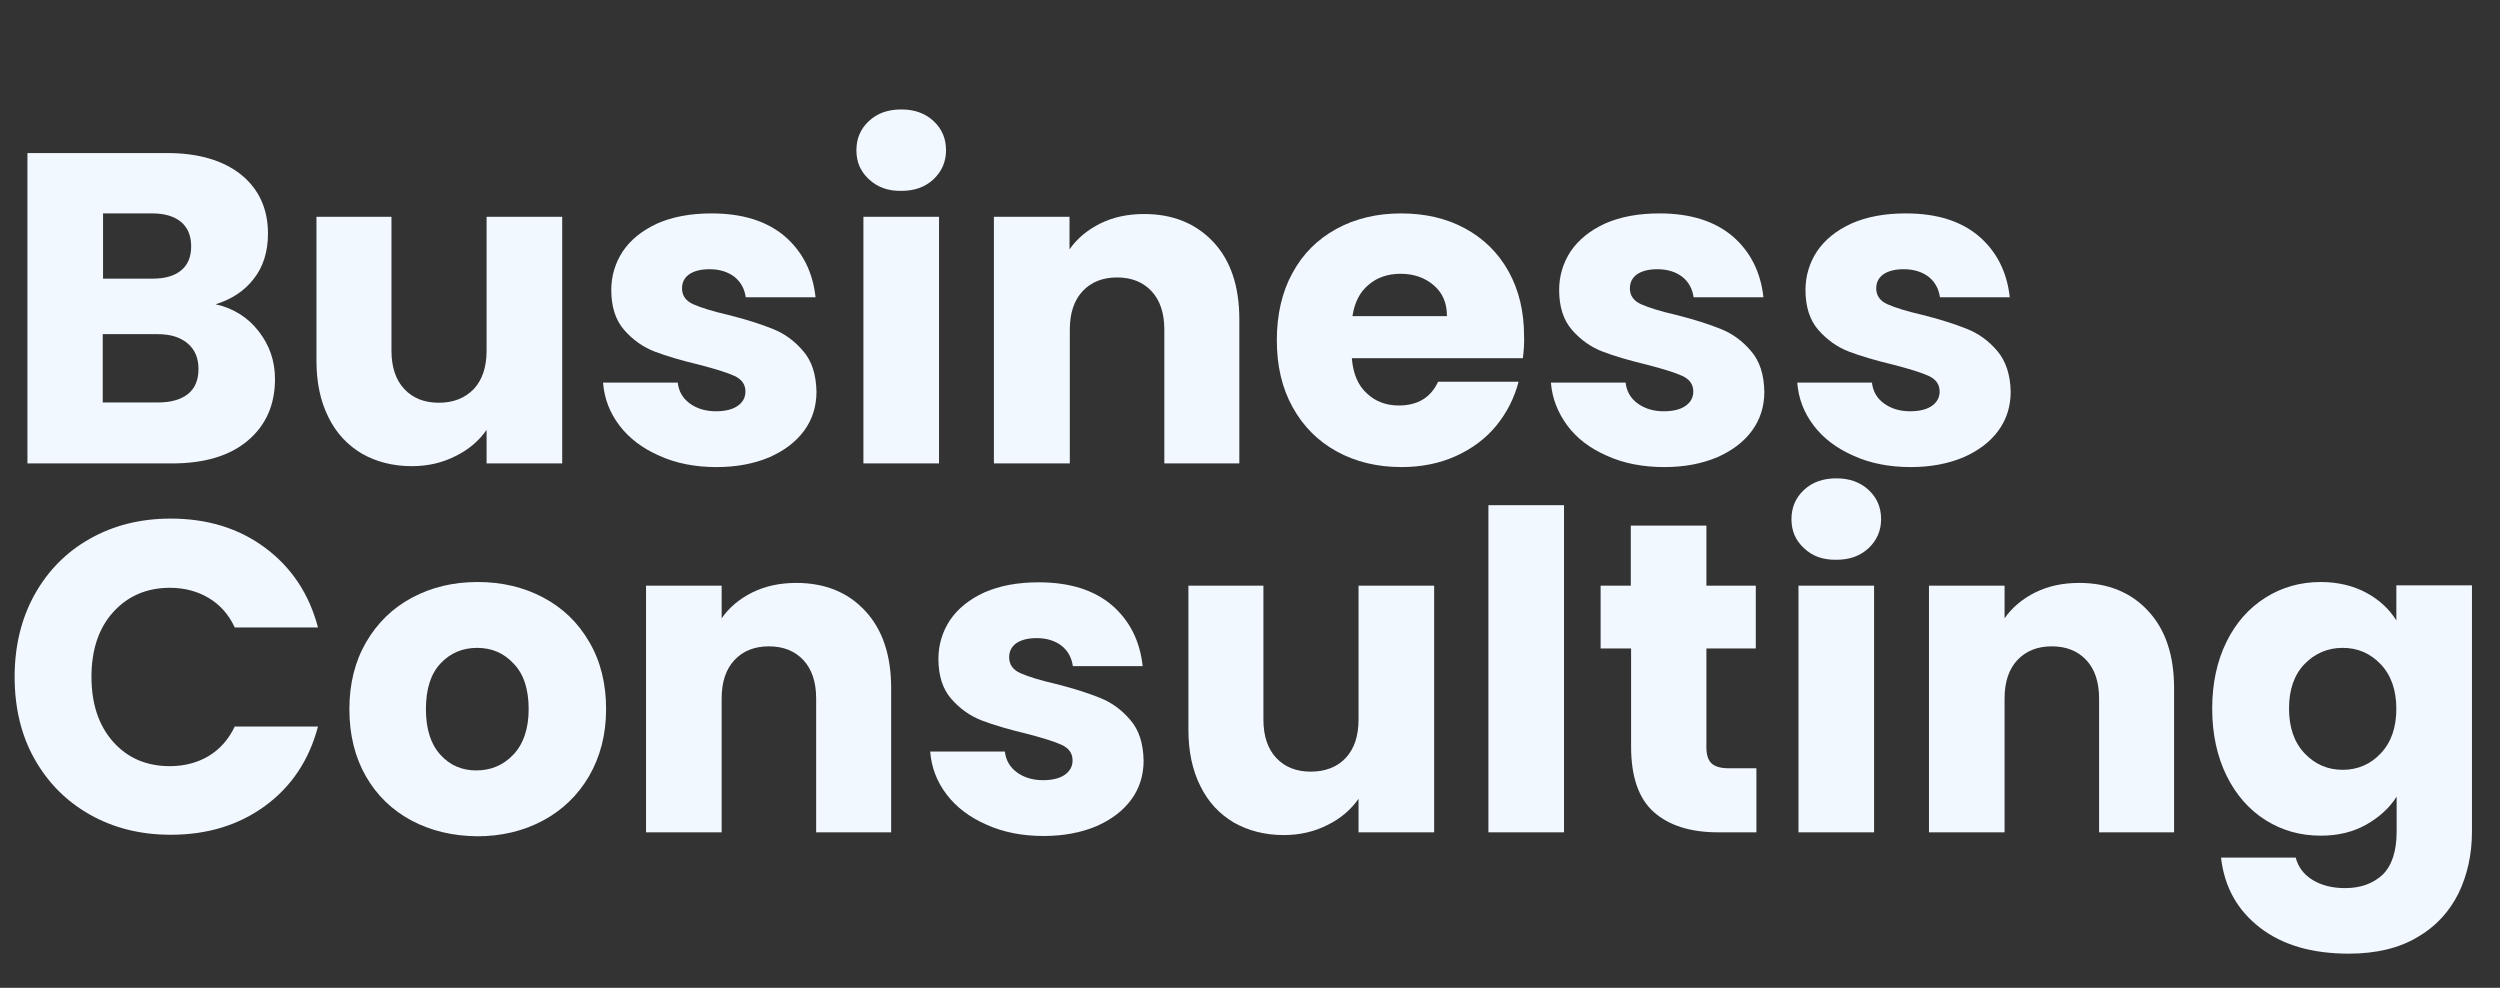
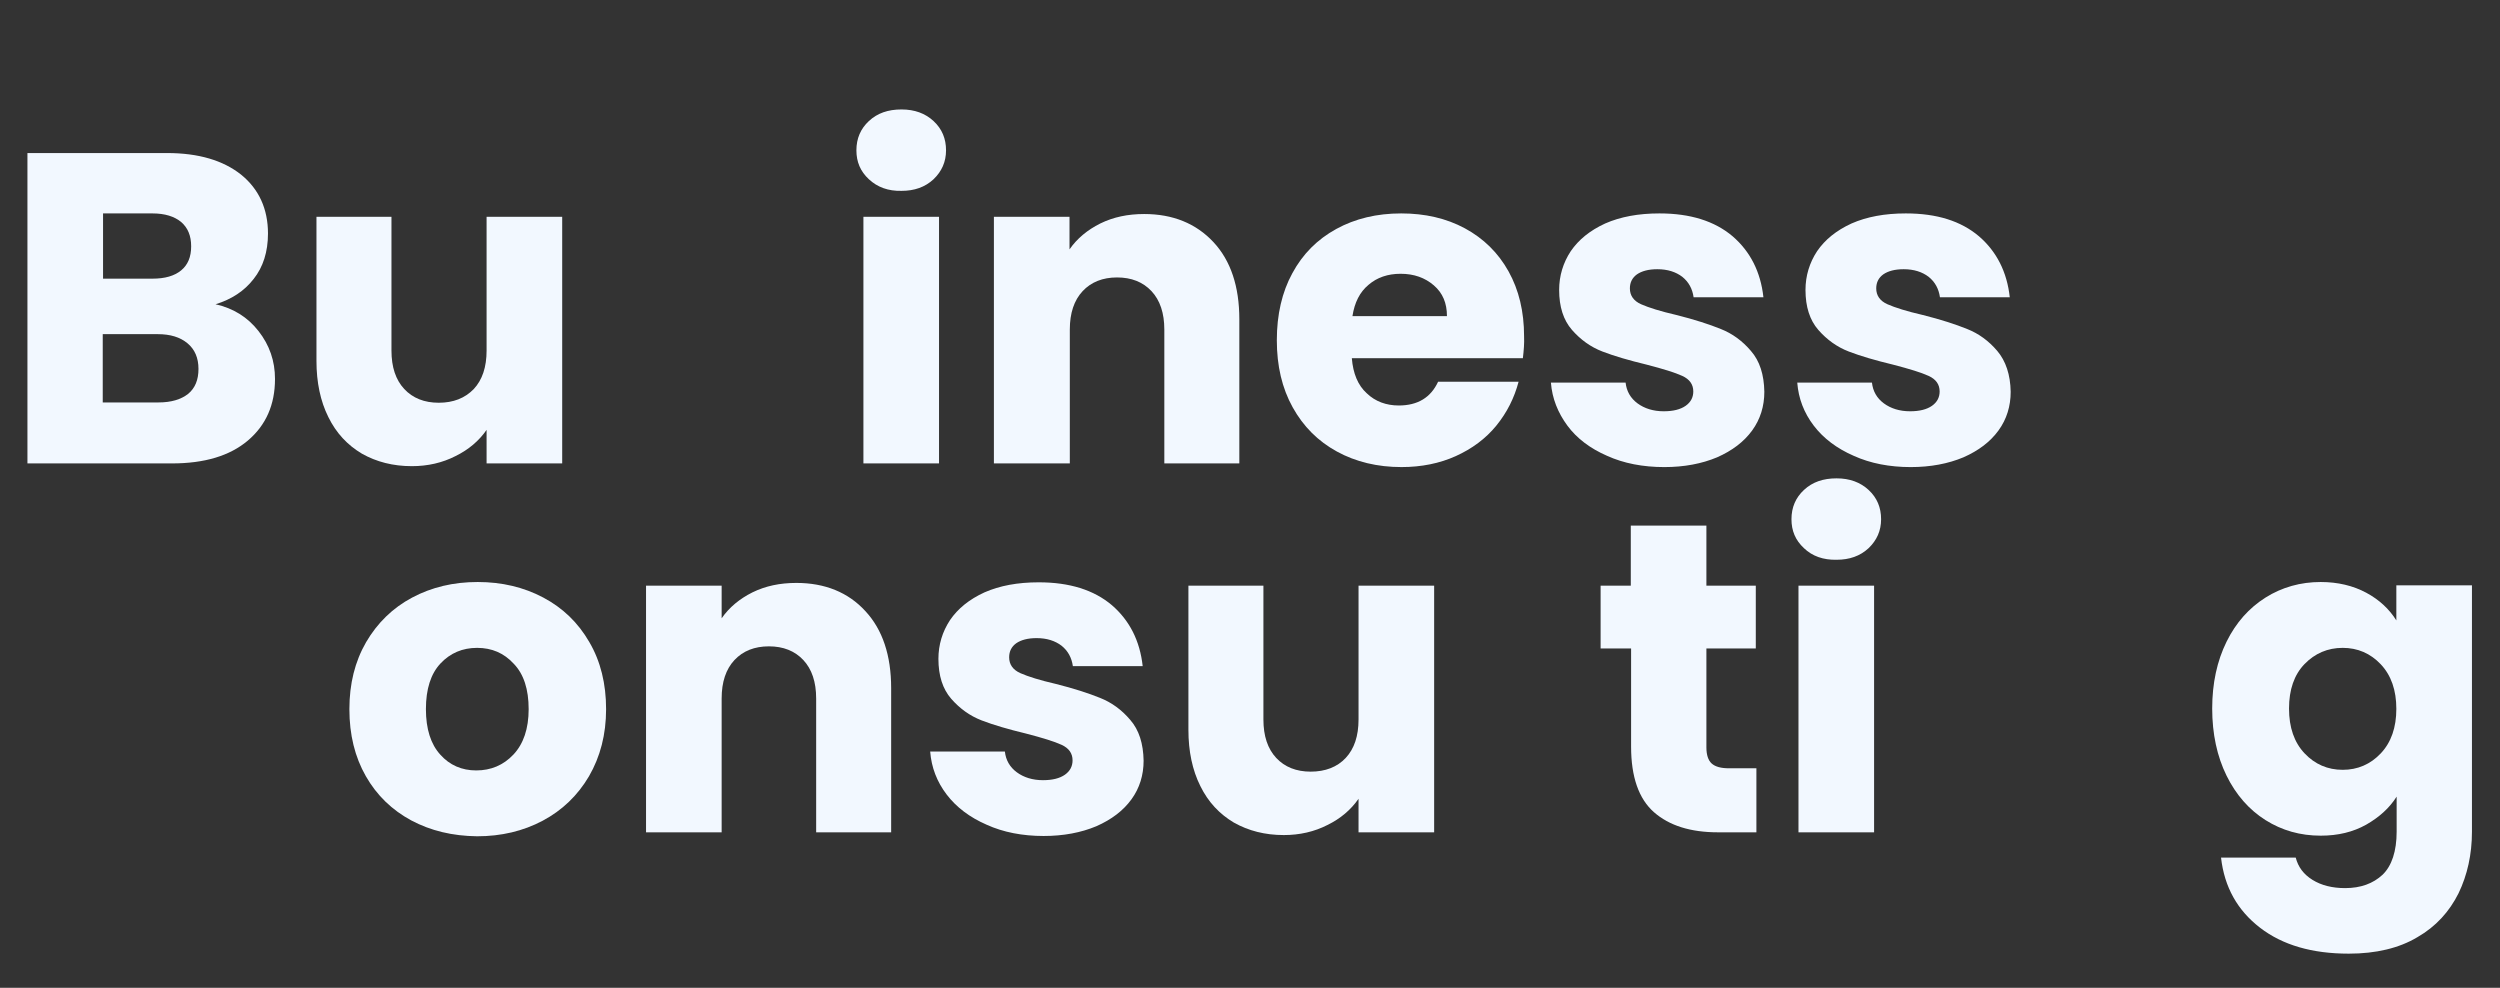
<svg xmlns="http://www.w3.org/2000/svg" version="1.1" id="レイヤー_1" x="0px" y="0px" viewBox="0 0 820 324" style="enable-background:new 0 0 820 324;" xml:space="preserve">
  <rect x="0" y="0" width="820" height="324" fill="#333333" stroke="none" />
  <style type="text/css">
	.st0{enable-background:new    ;}
	.st1{fill:#F2F8FF;}
</style>
  <g class="st0">
    <path class="st1" d="M84.8,108.6c3.6,4.6,5.4,9.8,5.4,15.7c0,8.5-3,15.2-8.9,20.2c-5.9,5-14.2,7.5-24.9,7.5H9V50.2h45.8   c10.3,0,18.4,2.4,24.3,7.1c5.8,4.7,8.8,11.2,8.8,19.3c0,6-1.6,11-4.7,14.9c-3.1,4-7.3,6.7-12.5,8.3C76.5,101.1,81.2,104,84.8,108.6   z M33.8,91.4H50c4.1,0,7.2-0.9,9.4-2.7c2.2-1.8,3.3-4.4,3.3-7.9c0-3.5-1.1-6.1-3.3-8c-2.2-1.8-5.3-2.8-9.4-2.8H33.8V91.4z    M61.7,129.2c2.3-1.9,3.4-4.6,3.4-8.2c0-3.6-1.2-6.4-3.6-8.4c-2.4-2-5.6-3-9.8-3h-18V132h18.3C56.2,132,59.4,131,61.7,129.2z" />
    <path class="st1" d="M184.4,71.1V152h-24.8v-11c-2.5,3.6-5.9,6.5-10.2,8.6c-4.3,2.2-9.1,3.3-14.3,3.3c-6.2,0-11.6-1.4-16.4-4.1   c-4.7-2.8-8.4-6.7-11-12c-2.6-5.2-3.9-11.4-3.9-18.4V71.1h24.6V115c0,5.4,1.4,9.6,4.2,12.6c2.8,3,6.6,4.5,11.3,4.5   c4.8,0,8.6-1.5,11.5-4.5c2.8-3,4.2-7.2,4.2-12.6V71.1H184.4z" />
-     <path class="st1" d="M216.3,149.5c-5.5-2.4-9.9-5.7-13.1-9.9s-5-8.9-5.4-14.1h24.5c0.3,2.8,1.6,5.1,3.9,6.8   c2.3,1.7,5.2,2.6,8.6,2.6c3.1,0,5.5-0.6,7.2-1.8c1.7-1.2,2.5-2.8,2.5-4.7c0-2.3-1.2-4-3.6-5.1c-2.4-1.1-6.3-2.3-11.7-3.7   c-5.8-1.4-10.6-2.8-14.5-4.3c-3.9-1.5-7.2-3.9-10-7.1c-2.8-3.2-4.2-7.6-4.2-13.1c0-4.6,1.3-8.9,3.8-12.7c2.6-3.8,6.3-6.8,11.3-9.1   c5-2.2,10.9-3.3,17.8-3.3c10.1,0,18.1,2.5,24,7.5c5.8,5,9.2,11.7,10.1,20h-22.9c-0.4-2.8-1.6-5-3.7-6.7c-2.1-1.6-4.8-2.5-8.2-2.5   c-2.9,0-5.1,0.6-6.7,1.7c-1.5,1.1-2.3,2.6-2.3,4.6c0,2.3,1.2,4.1,3.7,5.2s6.3,2.3,11.5,3.5c6,1.5,10.9,3.1,14.6,4.6   c3.8,1.5,7.1,3.9,9.9,7.2c2.9,3.3,4.3,7.8,4.4,13.4c0,4.7-1.3,9-4,12.7c-2.7,3.7-6.5,6.6-11.5,8.8c-5,2.1-10.8,3.2-17.3,3.2   C228.1,153.2,221.8,152,216.3,149.5z" />
    <path class="st1" d="M285,58.8c-2.8-2.6-4.1-5.7-4.1-9.5c0-3.9,1.4-7.1,4.1-9.6c2.8-2.6,6.3-3.8,10.7-3.8c4.3,0,7.8,1.3,10.5,3.8   c2.8,2.6,4.1,5.8,4.1,9.6c0,3.8-1.4,6.9-4.1,9.5c-2.8,2.6-6.3,3.8-10.5,3.8C291.3,62.7,287.8,61.4,285,58.8z M308,71.1V152h-24.8   V71.1H308z" />
    <path class="st1" d="M398,79.4c5.7,6.1,8.5,14.6,8.5,25.3V152h-24.6v-43.9c0-5.4-1.4-9.6-4.2-12.6c-2.8-3-6.6-4.5-11.3-4.5   c-4.7,0-8.5,1.5-11.3,4.5c-2.8,3-4.2,7.2-4.2,12.6V152H326V71.1h24.8v10.7c2.5-3.6,5.9-6.4,10.1-8.5c4.3-2.1,9-3.1,14.4-3.1   C384.7,70.2,392.3,73.3,398,79.4z" />
    <path class="st1" d="M499.5,117.5h-56.1c0.4,5,2,8.9,4.9,11.5c2.8,2.7,6.4,4,10.5,4c6.2,0,10.5-2.6,12.9-7.8h26.4   c-1.4,5.3-3.8,10.1-7.3,14.4c-3.5,4.3-8,7.6-13.3,10c-5.3,2.4-11.3,3.6-17.8,3.6c-7.9,0-15-1.7-21.2-5.1c-6.2-3.4-11-8.2-14.5-14.5   c-3.5-6.3-5.2-13.6-5.2-22s1.7-15.8,5.1-22c3.4-6.3,8.2-11.1,14.4-14.5c6.2-3.4,13.3-5.1,21.3-5.1c7.8,0,14.8,1.6,20.9,4.9   c6.1,3.3,10.9,8,14.3,14.1c3.4,6.1,5.1,13.2,5.1,21.3C500,112.6,499.8,115,499.5,117.5z M474.6,103.7c0-4.3-1.4-7.6-4.3-10.1   c-2.9-2.5-6.5-3.8-10.9-3.8c-4.2,0-7.7,1.2-10.5,3.6c-2.9,2.4-4.6,5.8-5.3,10.3H474.6z" />
    <path class="st1" d="M527.1,149.5c-5.5-2.4-9.9-5.7-13-9.9s-5-8.9-5.4-14.1h24.5c0.3,2.8,1.6,5.1,3.9,6.8c2.3,1.7,5.2,2.6,8.6,2.6   c3.1,0,5.5-0.6,7.2-1.8c1.7-1.2,2.5-2.8,2.5-4.7c0-2.3-1.2-4-3.6-5.1c-2.4-1.1-6.3-2.3-11.7-3.7c-5.8-1.4-10.6-2.8-14.5-4.3   c-3.9-1.5-7.2-3.9-10-7.1c-2.8-3.2-4.2-7.6-4.2-13.1c0-4.6,1.3-8.9,3.8-12.7c2.6-3.8,6.3-6.8,11.3-9.1c5-2.2,10.9-3.3,17.8-3.3   c10.1,0,18.1,2.5,24,7.5c5.8,5,9.2,11.7,10.1,20h-22.9c-0.4-2.8-1.6-5-3.7-6.7c-2.1-1.6-4.8-2.5-8.2-2.5c-2.9,0-5.1,0.6-6.7,1.7   c-1.5,1.1-2.3,2.6-2.3,4.6c0,2.3,1.2,4.1,3.7,5.2s6.3,2.3,11.5,3.5c6,1.5,10.9,3.1,14.6,4.6c3.8,1.5,7.1,3.9,9.9,7.2   c2.9,3.3,4.3,7.8,4.4,13.4c0,4.7-1.3,9-4,12.7c-2.7,3.7-6.5,6.6-11.5,8.8c-5,2.1-10.8,3.2-17.3,3.2   C538.9,153.2,532.6,152,527.1,149.5z" />
    <path class="st1" d="M608,149.5c-5.5-2.4-9.9-5.7-13.1-9.9c-3.2-4.2-5-8.9-5.4-14.1h24.5c0.3,2.8,1.6,5.1,3.9,6.8   c2.3,1.7,5.2,2.6,8.6,2.6c3.1,0,5.5-0.6,7.2-1.8c1.7-1.2,2.5-2.8,2.5-4.7c0-2.3-1.2-4-3.6-5.1c-2.4-1.1-6.3-2.3-11.7-3.7   c-5.8-1.4-10.6-2.8-14.5-4.3c-3.9-1.5-7.2-3.9-10-7.1c-2.8-3.2-4.2-7.6-4.2-13.1c0-4.6,1.3-8.9,3.8-12.7c2.6-3.8,6.3-6.8,11.3-9.1   c5-2.2,10.9-3.3,17.8-3.3c10.2,0,18.1,2.5,24,7.5c5.8,5,9.2,11.7,10.1,20h-22.9c-0.4-2.8-1.6-5-3.7-6.7c-2.1-1.6-4.8-2.5-8.2-2.5   c-2.9,0-5.1,0.6-6.7,1.7c-1.5,1.1-2.3,2.6-2.3,4.6c0,2.3,1.2,4.1,3.7,5.2s6.3,2.3,11.5,3.5c6,1.5,10.9,3.1,14.6,4.6   c3.8,1.5,7.1,3.9,9.9,7.2c2.8,3.3,4.3,7.8,4.4,13.4c0,4.7-1.3,9-4,12.7c-2.7,3.7-6.5,6.6-11.5,8.8c-5,2.1-10.8,3.2-17.3,3.2   C619.8,153.2,613.5,152,608,149.5z" />
  </g>
  <g class="st0">
-     <path class="st1" d="M11.3,195.1c4.4-7.9,10.4-14,18.2-18.4c7.8-4.4,16.6-6.6,26.5-6.6c12.1,0,22.4,3.2,31,9.6   c8.6,6.4,14.4,15.1,17.3,26.1H77c-2-4.3-4.9-7.5-8.6-9.7c-3.7-2.2-8-3.3-12.7-3.3c-7.6,0-13.8,2.7-18.6,8C32.4,206,30,213.1,30,222   c0,8.9,2.4,16,7.1,21.3c4.7,5.3,10.9,8,18.6,8c4.7,0,9-1.1,12.7-3.3c3.7-2.2,6.6-5.5,8.6-9.7h27.3c-2.9,11-8.7,19.7-17.3,26   c-8.6,6.3-18.9,9.5-31,9.5c-9.9,0-18.7-2.2-26.5-6.6c-7.8-4.4-13.8-10.5-18.2-18.3S4.8,232,4.8,222C4.8,211.9,7,202.9,11.3,195.1z" />
    <path class="st1" d="M134.9,269.1c-6.3-3.4-11.3-8.2-14.9-14.5c-3.6-6.3-5.4-13.6-5.4-22c0-8.3,1.8-15.6,5.5-22   c3.7-6.3,8.7-11.2,15.1-14.6c6.4-3.4,13.5-5.1,21.5-5.1c7.9,0,15.1,1.7,21.5,5.1c6.4,3.4,11.4,8.2,15.1,14.6   c3.7,6.3,5.5,13.7,5.5,22c0,8.3-1.9,15.6-5.6,22c-3.7,6.3-8.8,11.2-15.2,14.6c-6.4,3.4-13.6,5.1-21.5,5.1   C148.4,274.2,141.3,272.5,134.9,269.1z M168.4,247.5c3.3-3.5,5-8.5,5-14.9c0-6.5-1.6-11.5-4.9-14.9c-3.2-3.5-7.2-5.2-12-5.2   c-4.8,0-8.8,1.7-12,5.1c-3.2,3.4-4.8,8.4-4.8,15c0,6.5,1.6,11.5,4.7,14.9c3.1,3.5,7.1,5.2,11.8,5.2   C161,252.7,165.1,251,168.4,247.5z" />
    <path class="st1" d="M283.8,200.4c5.7,6.1,8.5,14.6,8.5,25.3V273h-24.6v-43.9c0-5.4-1.4-9.6-4.2-12.6c-2.8-3-6.6-4.5-11.3-4.5   c-4.7,0-8.5,1.5-11.3,4.5c-2.8,3-4.2,7.2-4.2,12.6V273h-24.8v-80.9h24.8v10.7c2.5-3.6,5.9-6.4,10.1-8.5c4.3-2.1,9-3.1,14.4-3.1   C270.6,191.2,278.2,194.3,283.8,200.4z" />
    <path class="st1" d="M323.6,270.5c-5.5-2.4-9.9-5.7-13.1-9.9s-5-8.9-5.4-14.1h24.5c0.3,2.8,1.6,5.1,3.9,6.8   c2.3,1.7,5.2,2.6,8.6,2.6c3.1,0,5.5-0.6,7.2-1.8c1.7-1.2,2.5-2.8,2.5-4.7c0-2.3-1.2-4-3.6-5.1c-2.4-1.1-6.3-2.3-11.7-3.7   c-5.8-1.4-10.6-2.8-14.5-4.3c-3.9-1.5-7.2-3.9-10-7.1c-2.8-3.2-4.2-7.6-4.2-13.1c0-4.6,1.3-8.9,3.8-12.7c2.6-3.8,6.3-6.8,11.3-9.1   c5-2.2,10.9-3.3,17.8-3.3c10.1,0,18.1,2.5,24,7.5c5.8,5,9.2,11.7,10.1,20h-22.9c-0.4-2.8-1.6-5-3.7-6.7c-2.1-1.6-4.8-2.5-8.2-2.5   c-2.9,0-5.1,0.6-6.7,1.7c-1.5,1.1-2.3,2.6-2.3,4.6c0,2.3,1.2,4.1,3.7,5.2s6.3,2.3,11.5,3.5c6,1.5,10.9,3.1,14.6,4.6   c3.8,1.5,7.1,3.9,9.9,7.2c2.9,3.3,4.3,7.8,4.4,13.4c0,4.7-1.3,9-4,12.7c-2.7,3.7-6.5,6.6-11.5,8.8c-5,2.1-10.8,3.2-17.3,3.2   C335.4,274.2,329.1,273,323.6,270.5z" />
    <path class="st1" d="M470.4,192.1V273h-24.8v-11c-2.5,3.6-5.9,6.5-10.2,8.6c-4.3,2.2-9.1,3.3-14.3,3.3c-6.2,0-11.6-1.4-16.4-4.1   c-4.7-2.8-8.4-6.7-11-12c-2.6-5.2-3.9-11.4-3.9-18.4v-47.3h24.6V236c0,5.4,1.4,9.6,4.2,12.6c2.8,3,6.6,4.5,11.3,4.5   c4.8,0,8.7-1.5,11.5-4.5c2.8-3,4.2-7.2,4.2-12.6v-43.9H470.4z" />
-     <path class="st1" d="M513,165.7V273h-24.8V165.7H513z" />
+     <path class="st1" d="M513,165.7h-24.8V165.7H513z" />
    <path class="st1" d="M576.1,252v21h-12.6c-9,0-16-2.2-21-6.6c-5-4.4-7.5-11.6-7.5-21.5v-32.2H525v-20.6h9.9v-19.7h24.8v19.7h16.2   v20.6h-16.2v32.5c0,2.4,0.6,4.2,1.7,5.2c1.2,1.1,3.1,1.6,5.8,1.6H576.1z" />
    <path class="st1" d="M591.7,179.8c-2.8-2.6-4.1-5.7-4.1-9.5c0-3.9,1.4-7.1,4.1-9.6c2.8-2.6,6.3-3.8,10.7-3.8   c4.3,0,7.8,1.3,10.5,3.8c2.8,2.6,4.1,5.8,4.1,9.6c0,3.8-1.4,6.9-4.1,9.5c-2.8,2.6-6.3,3.8-10.5,3.8   C598,183.7,594.4,182.4,591.7,179.8z M614.7,192.1V273h-24.8v-80.9H614.7z" />
-     <path class="st1" d="M704.6,200.4c5.7,6.1,8.5,14.6,8.5,25.3V273h-24.6v-43.9c0-5.4-1.4-9.6-4.2-12.6c-2.8-3-6.6-4.5-11.3-4.5   c-4.7,0-8.5,1.5-11.3,4.5c-2.8,3-4.2,7.2-4.2,12.6V273h-24.8v-80.9h24.8v10.7c2.5-3.6,5.9-6.4,10.1-8.5c4.3-2.1,9-3.1,14.4-3.1   C691.4,191.2,699,194.3,704.6,200.4z" />
    <path class="st1" d="M776.1,194.4c4.3,2.3,7.6,5.4,9.9,9.1v-11.5h24.8v80.8c0,7.4-1.5,14.2-4.4,20.2c-3,6-7.4,10.9-13.5,14.4   c-6,3.6-13.6,5.4-22.5,5.4c-12,0-21.7-2.8-29.1-8.5c-7.4-5.7-11.7-13.3-12.8-23H753c0.8,3.1,2.6,5.5,5.5,7.3   c2.9,1.8,6.5,2.7,10.7,2.7c5.1,0,9.2-1.5,12.3-4.4c3-2.9,4.6-7.7,4.6-14.1v-11.5c-2.4,3.8-5.8,6.8-10,9.2   c-4.3,2.4-9.2,3.6-14.9,3.6c-6.7,0-12.7-1.7-18.1-5.1c-5.4-3.4-9.7-8.3-12.8-14.6c-3.1-6.3-4.7-13.7-4.7-22   c0-8.3,1.6-15.6,4.7-21.9c3.1-6.3,7.4-11.1,12.8-14.5c5.4-3.4,11.5-5.1,18.1-5.1C766.8,190.9,771.8,192.1,776.1,194.4z    M780.9,217.9c-3.4-3.6-7.6-5.4-12.5-5.4c-4.9,0-9.1,1.8-12.5,5.3c-3.4,3.5-5.1,8.4-5.1,14.6c0,6.2,1.7,11.1,5.1,14.7   c3.4,3.6,7.6,5.4,12.5,5.4c4.9,0,9.1-1.8,12.5-5.4c3.4-3.6,5.1-8.5,5.1-14.6C786,226.4,784.3,221.5,780.9,217.9z" />
  </g>
</svg>